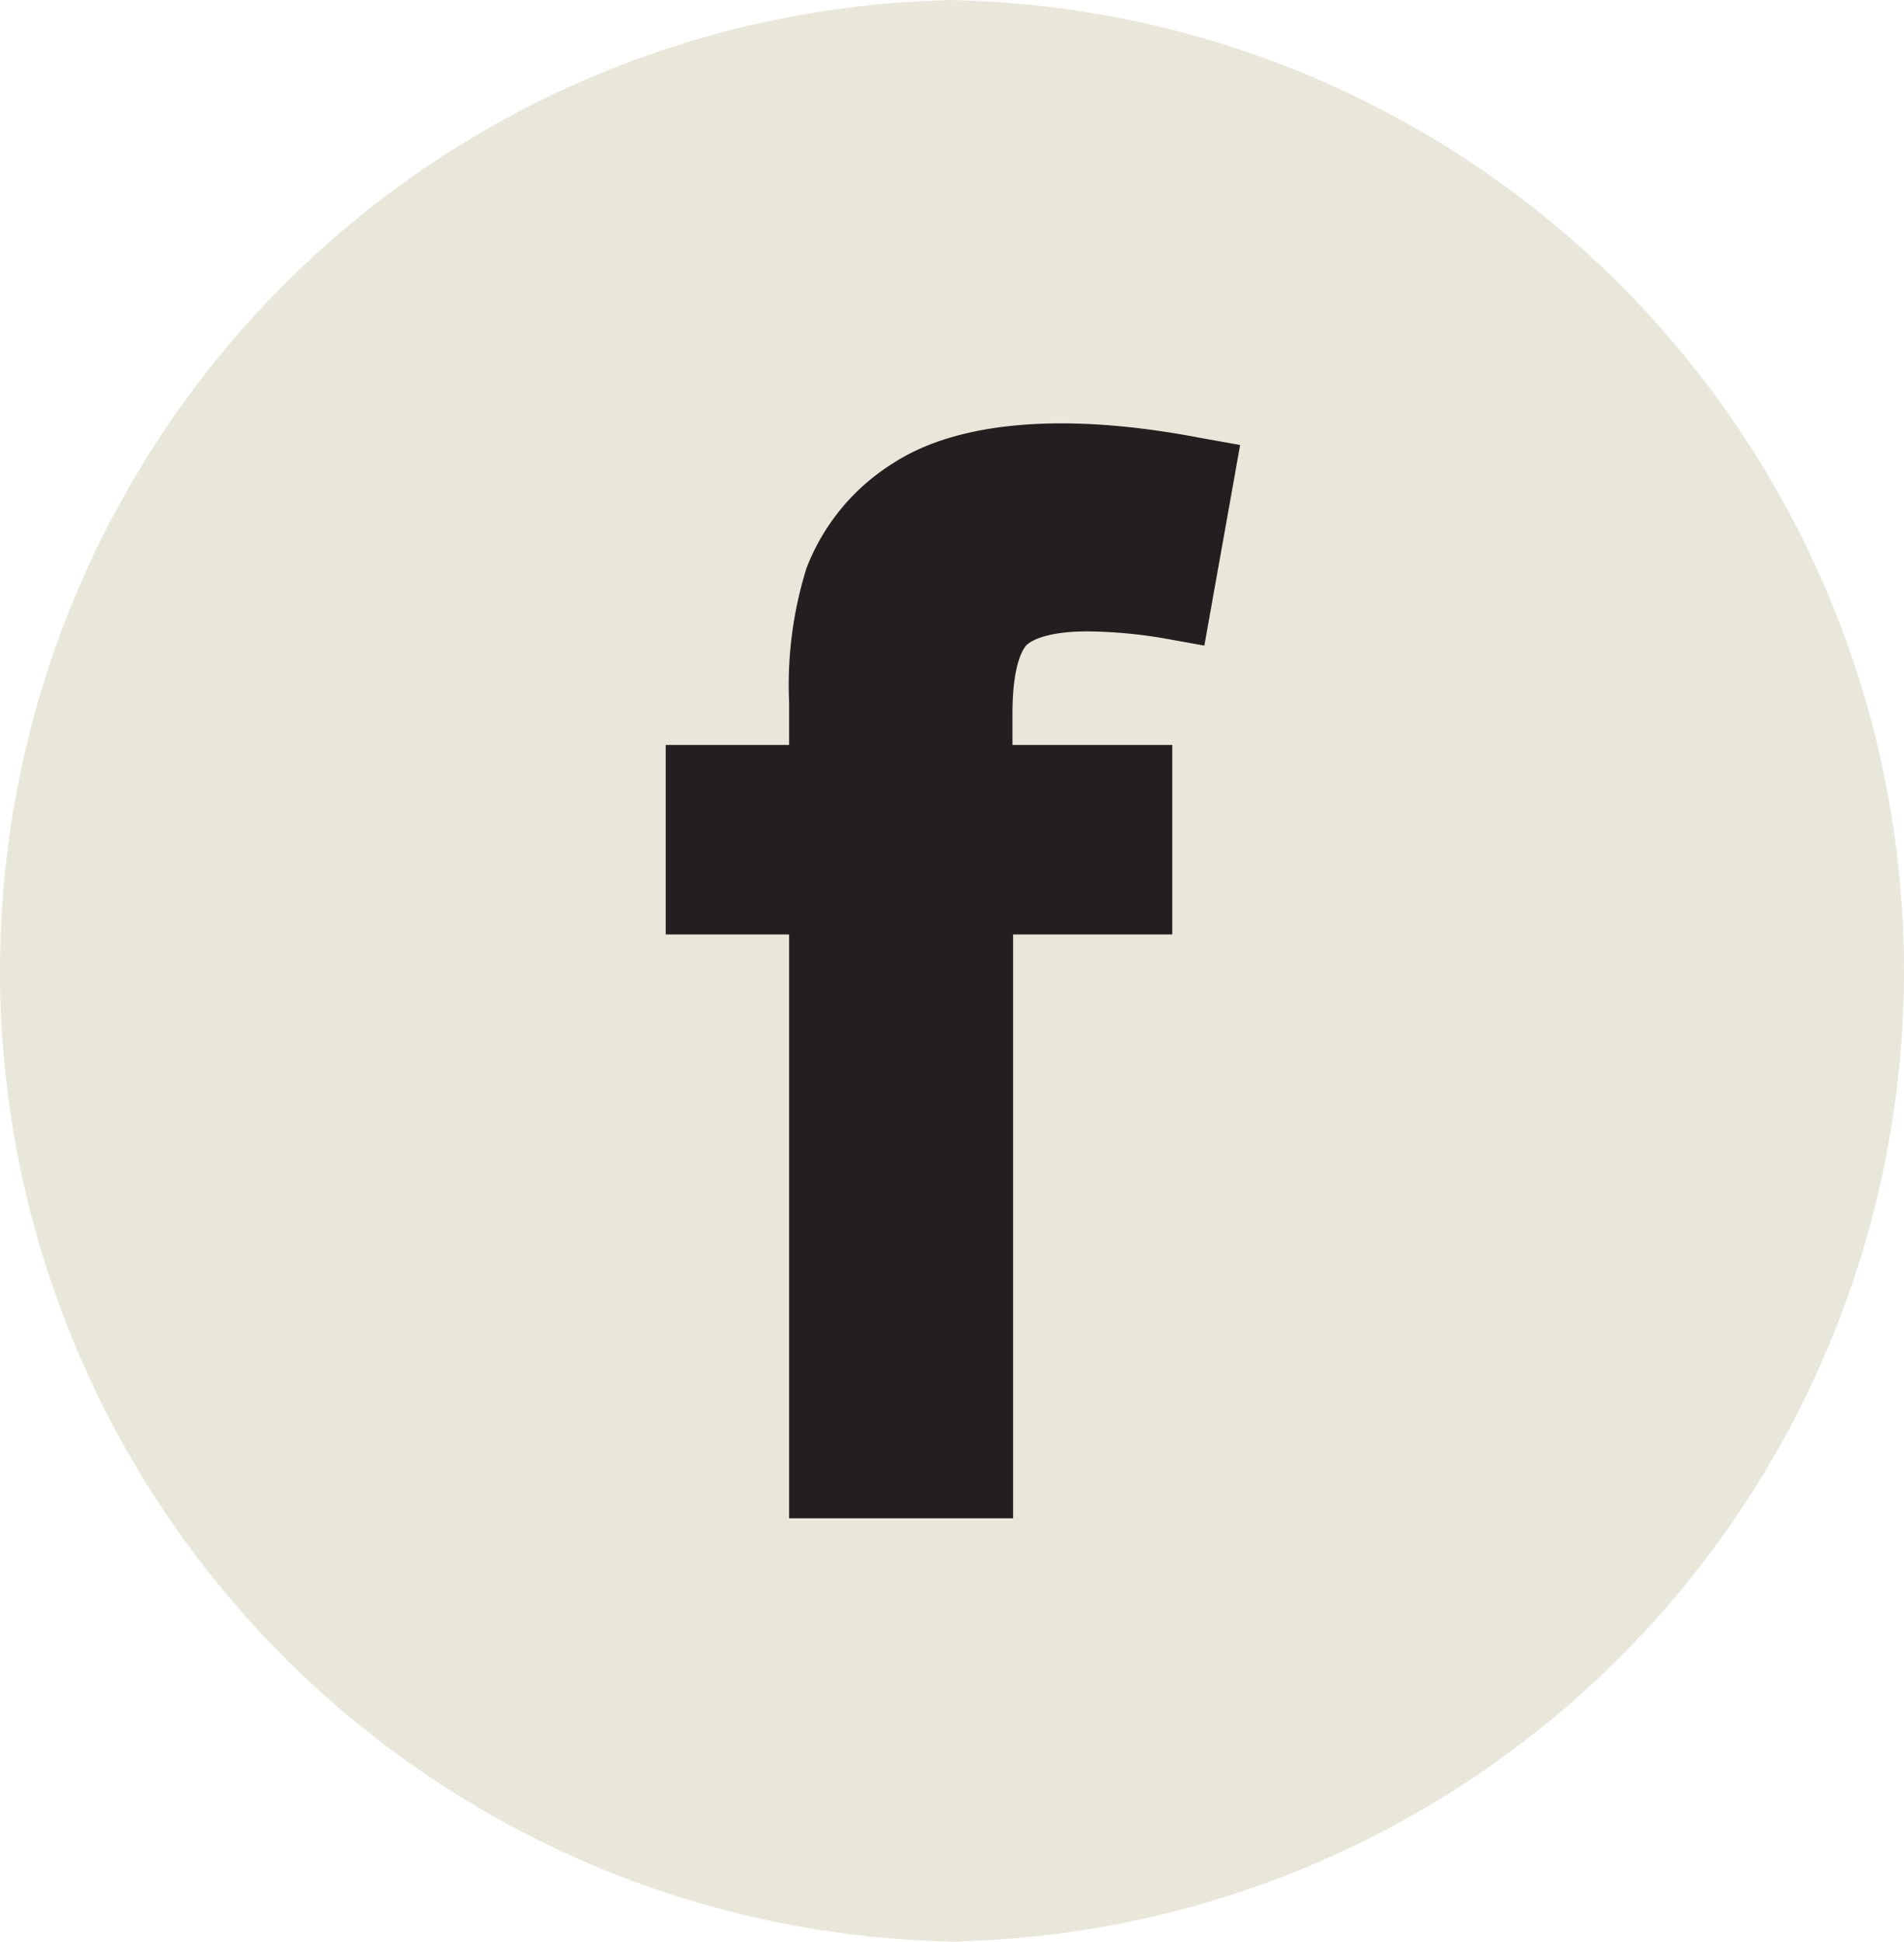
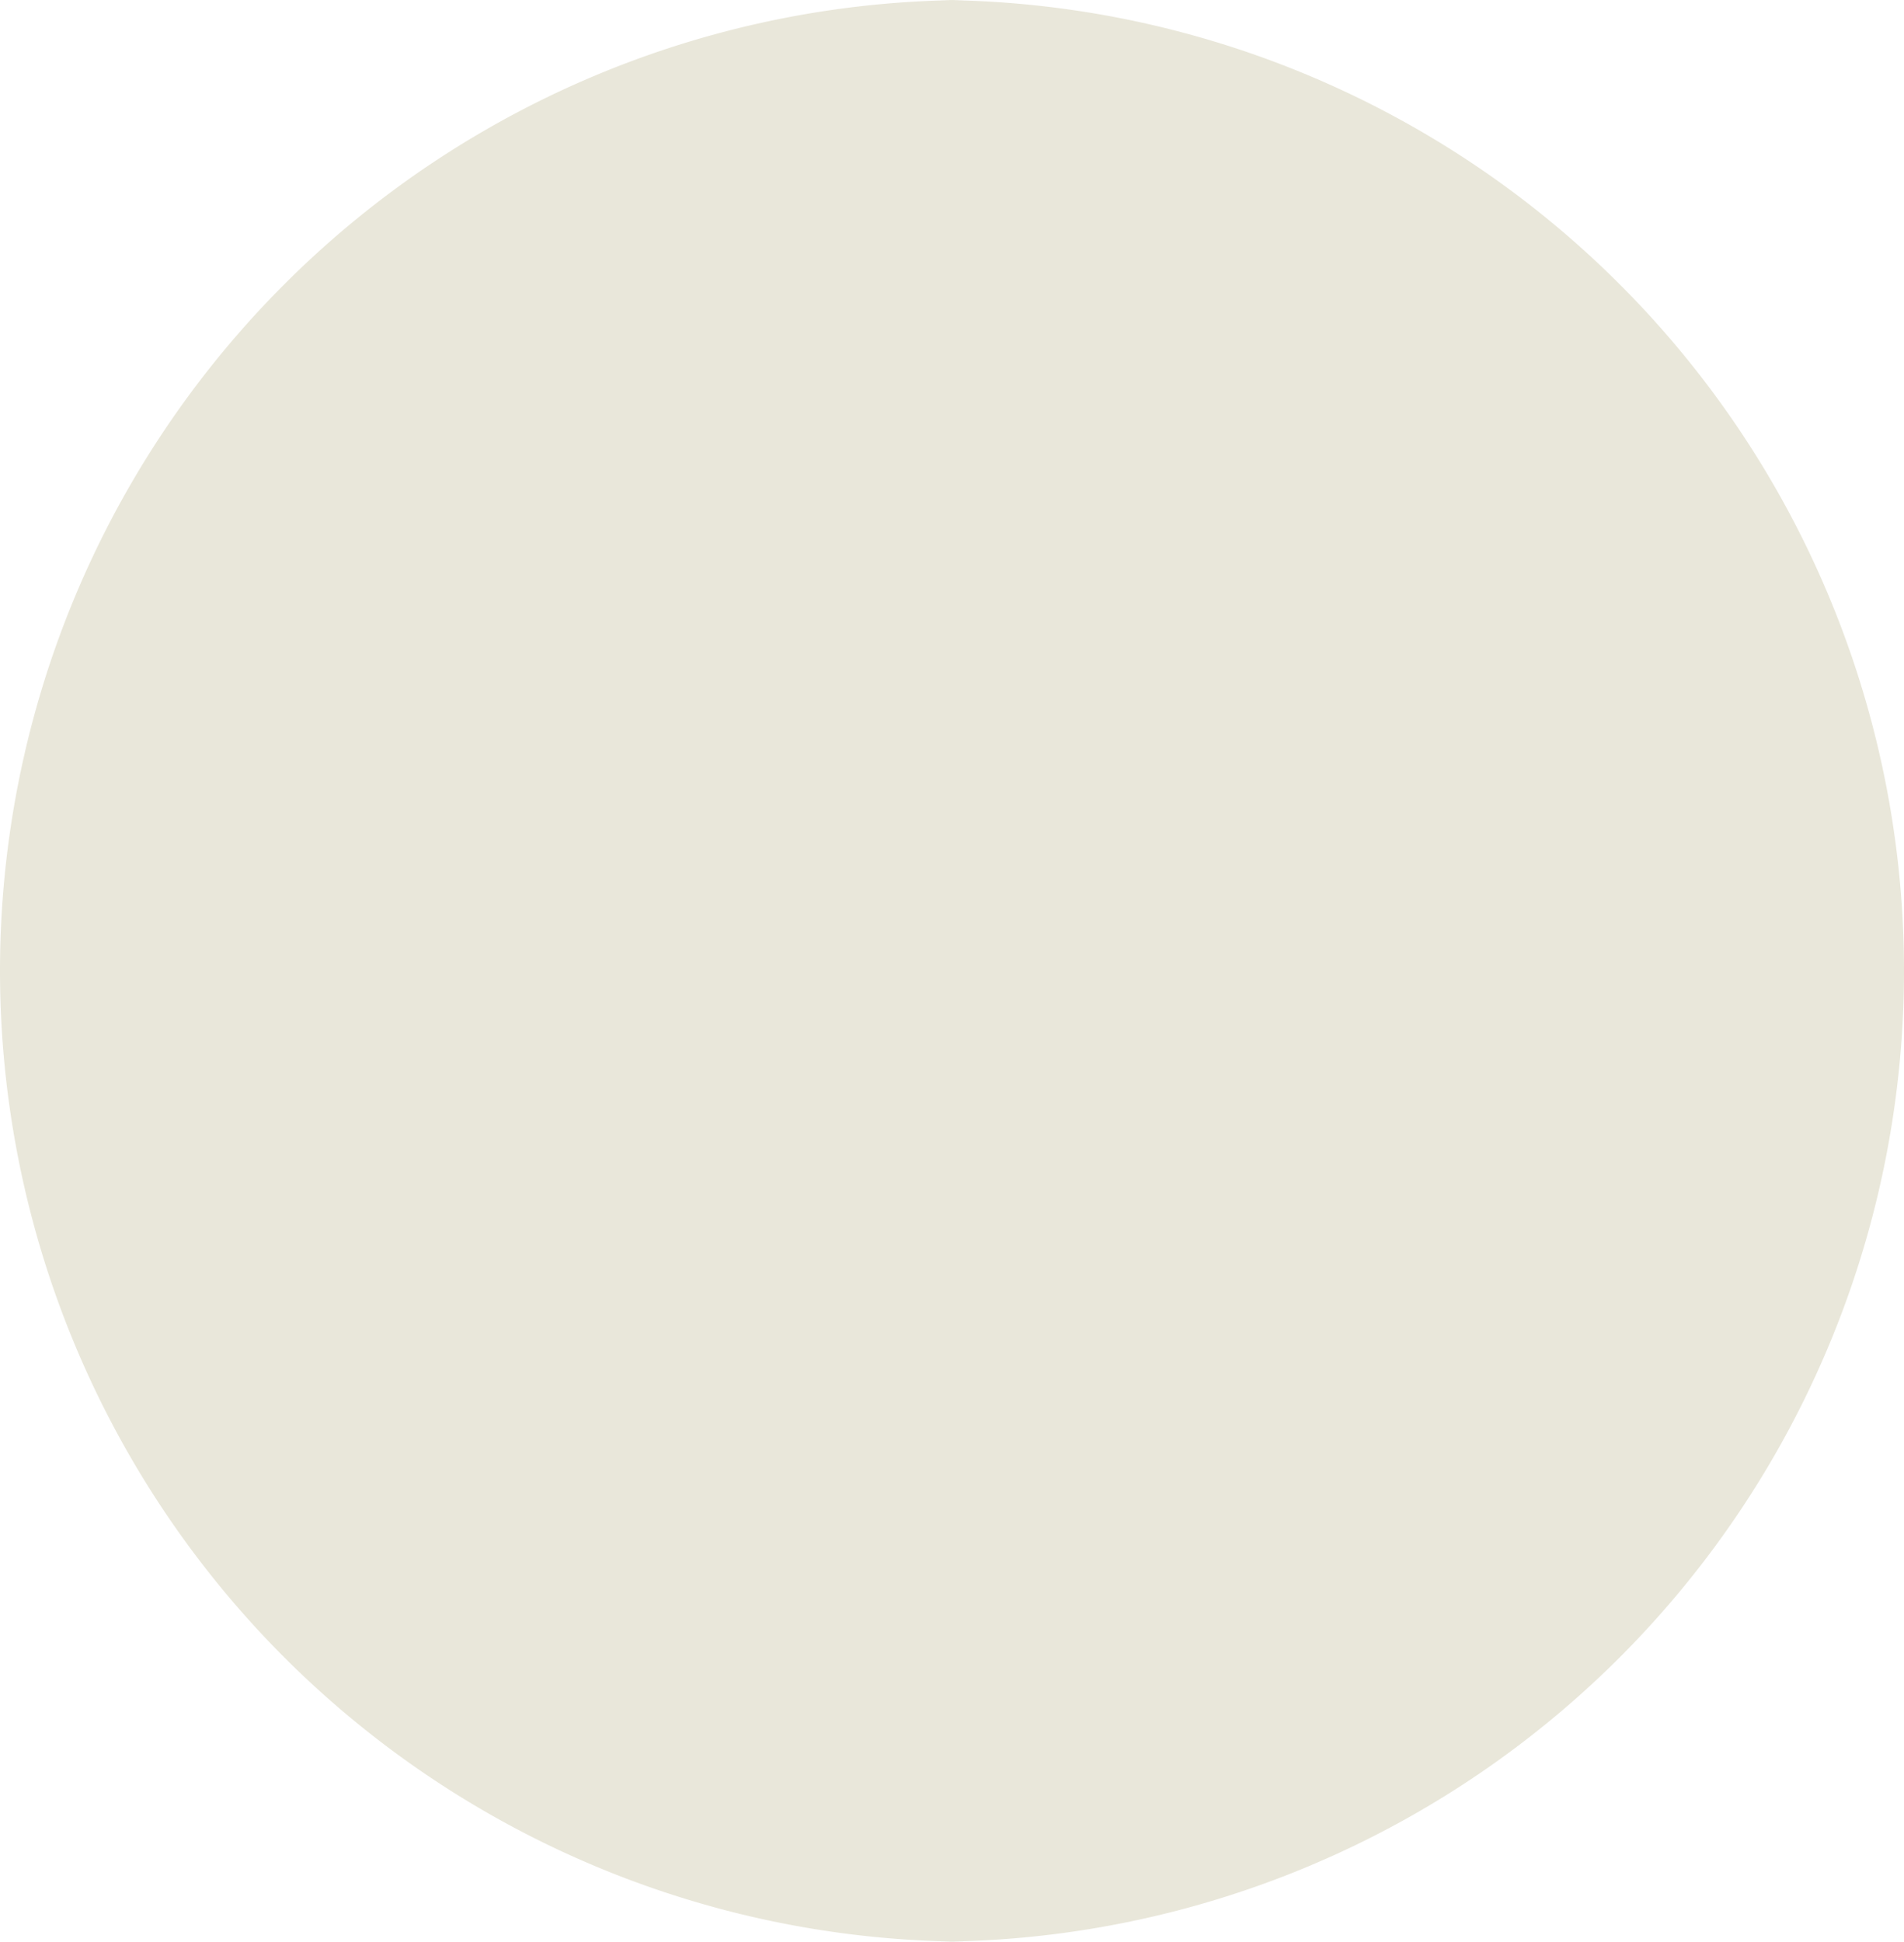
<svg xmlns="http://www.w3.org/2000/svg" width="30.86" height="31.46" viewBox="0 0 30.86 31.46">
  <title>Asset 1</title>
  <path d="M15.13,31.46h.6A15.73,15.73,0,0,1,0,15.73H0A15.73,15.73,0,0,1,15.73,0h-.6A15.73,15.73,0,0,1,30.86,15.73h0A15.73,15.73,0,0,1,15.13,31.46Z" fill="#e9e7da" />
-   <path d="M16.63,10.46c.07-.07.31-.23,1-.23a7.77,7.77,0,0,1,1.22.11l.67.12.58-3.25-.67-.12c-2.15-.41-3.88-.27-4.93.4a3.47,3.47,0,0,0-1.43,1.72,6.36,6.36,0,0,0-.28,2.17v.69h-2v3.07h2V24.6h3.63V15.14H19V12.07H16.41v-.51C16.41,10.72,16.6,10.5,16.63,10.46Z" fill="#231f20" />
</svg>